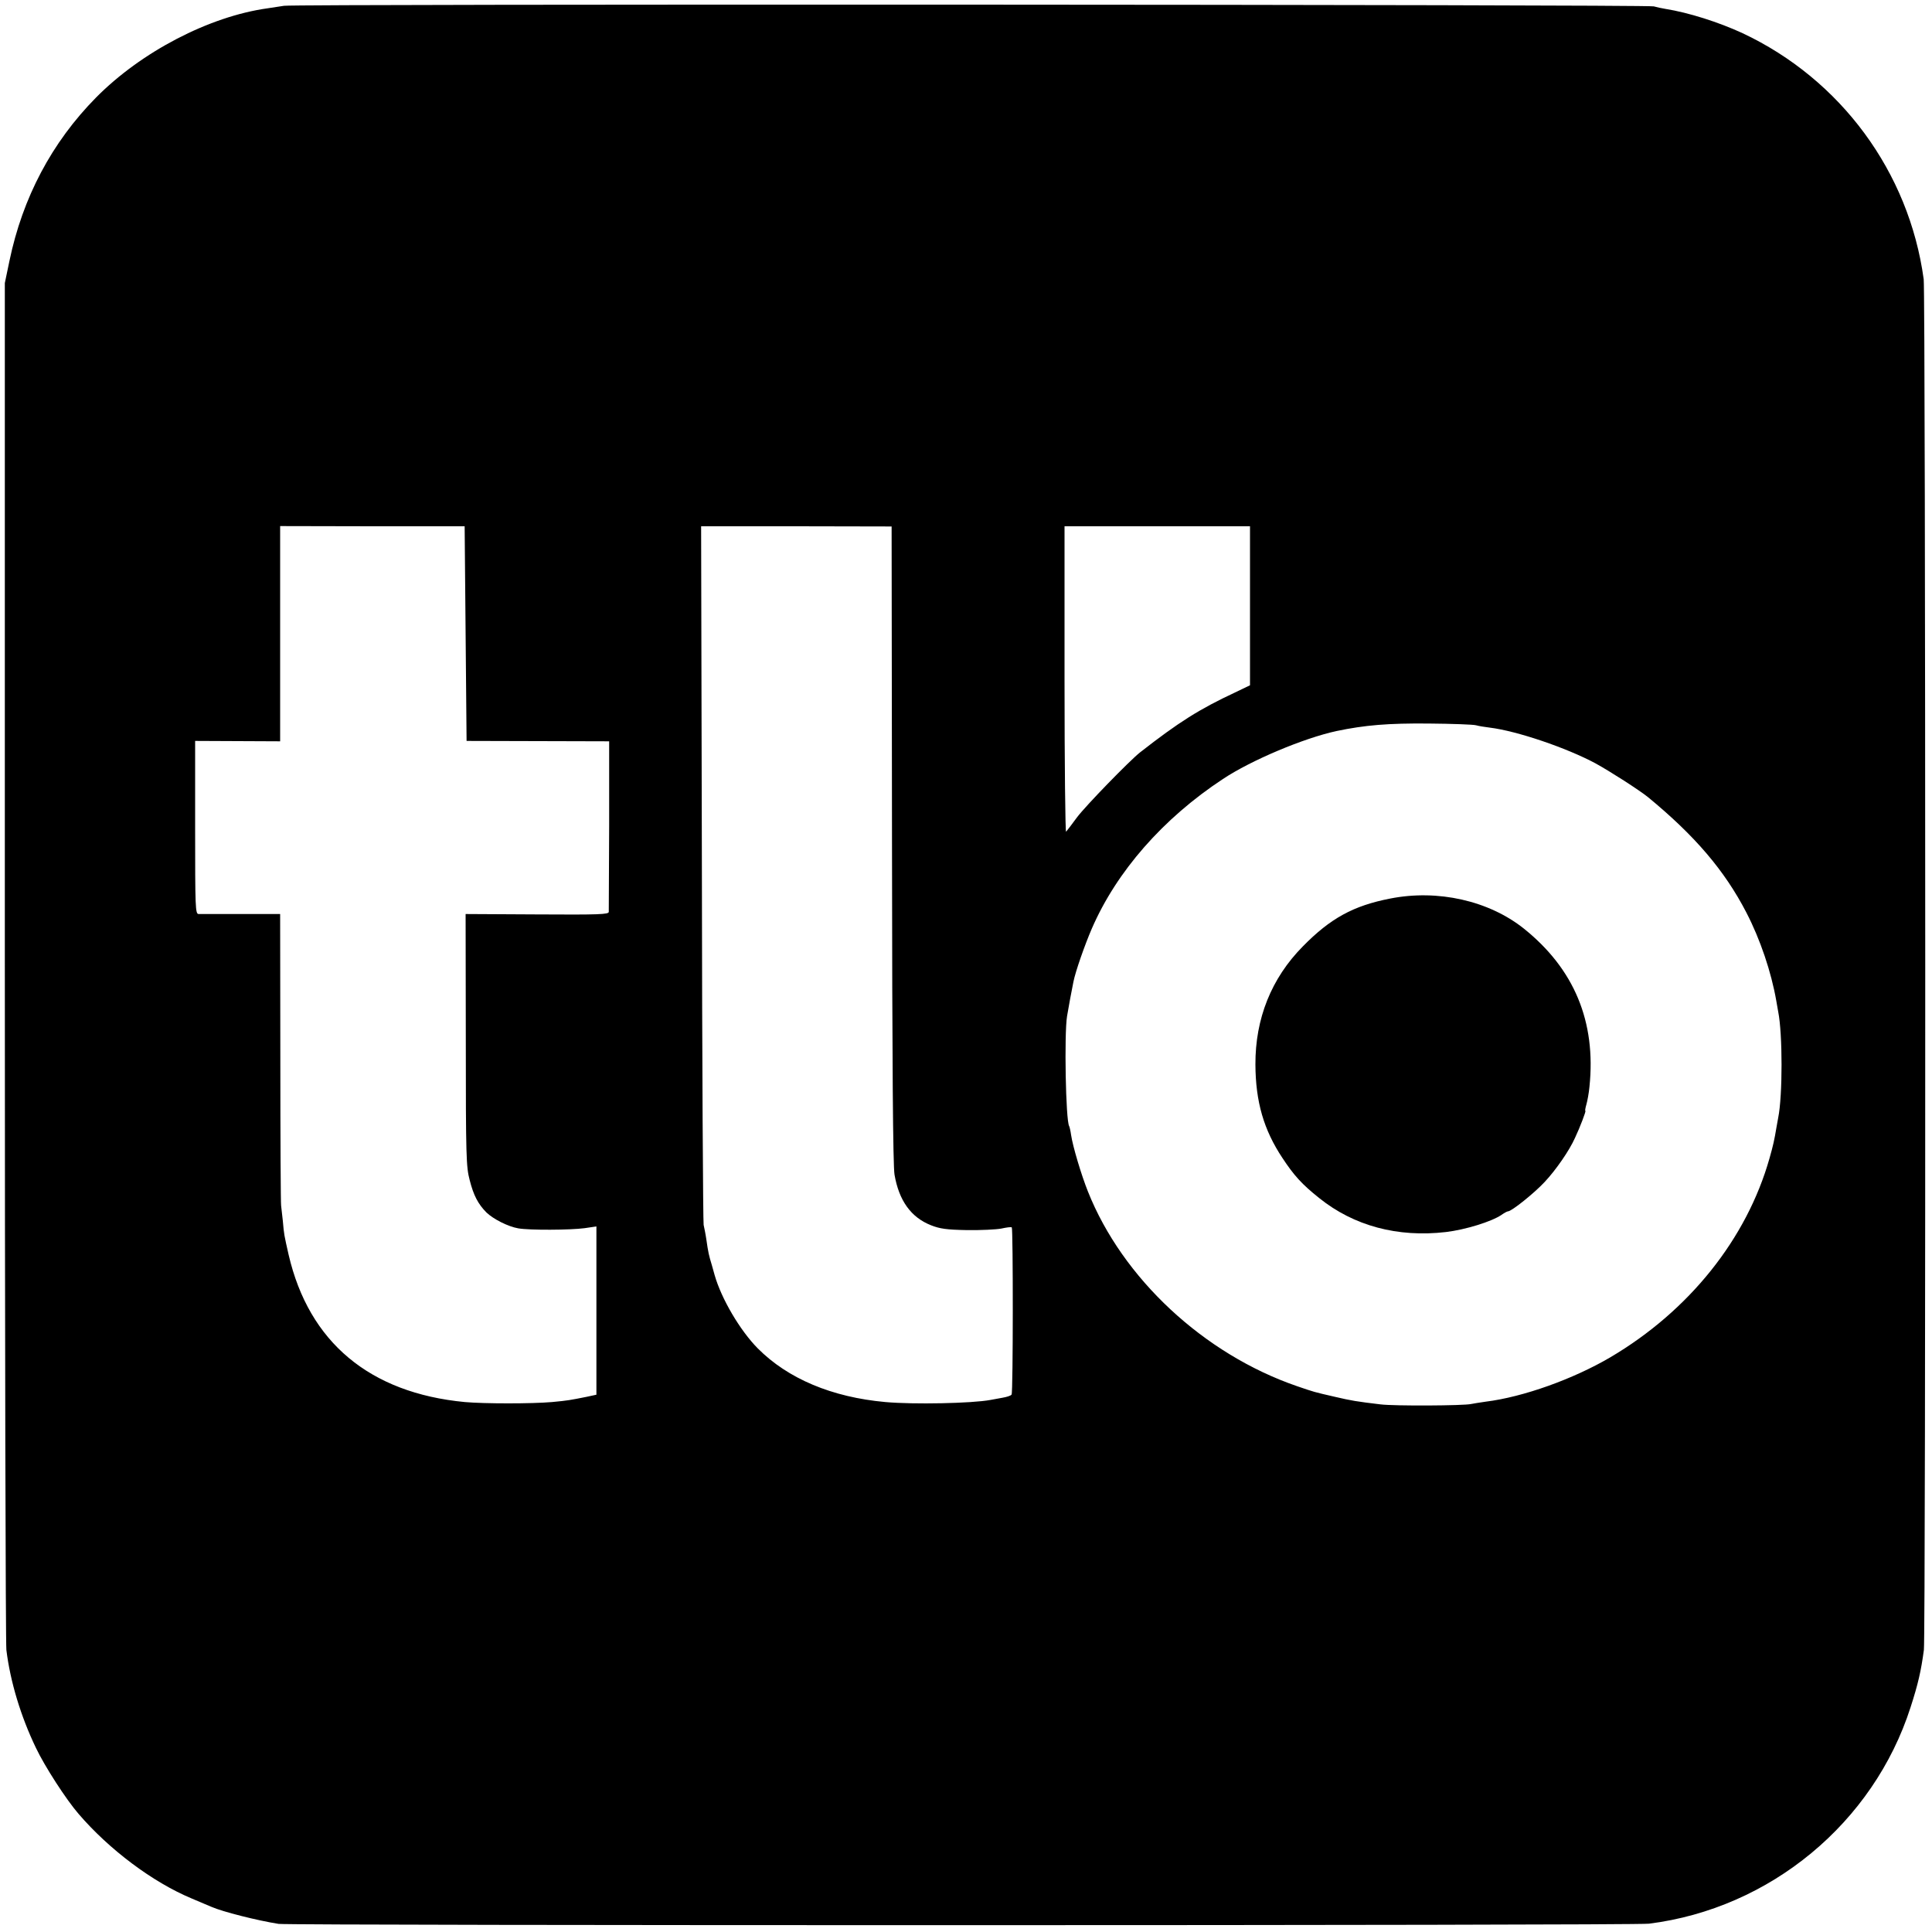
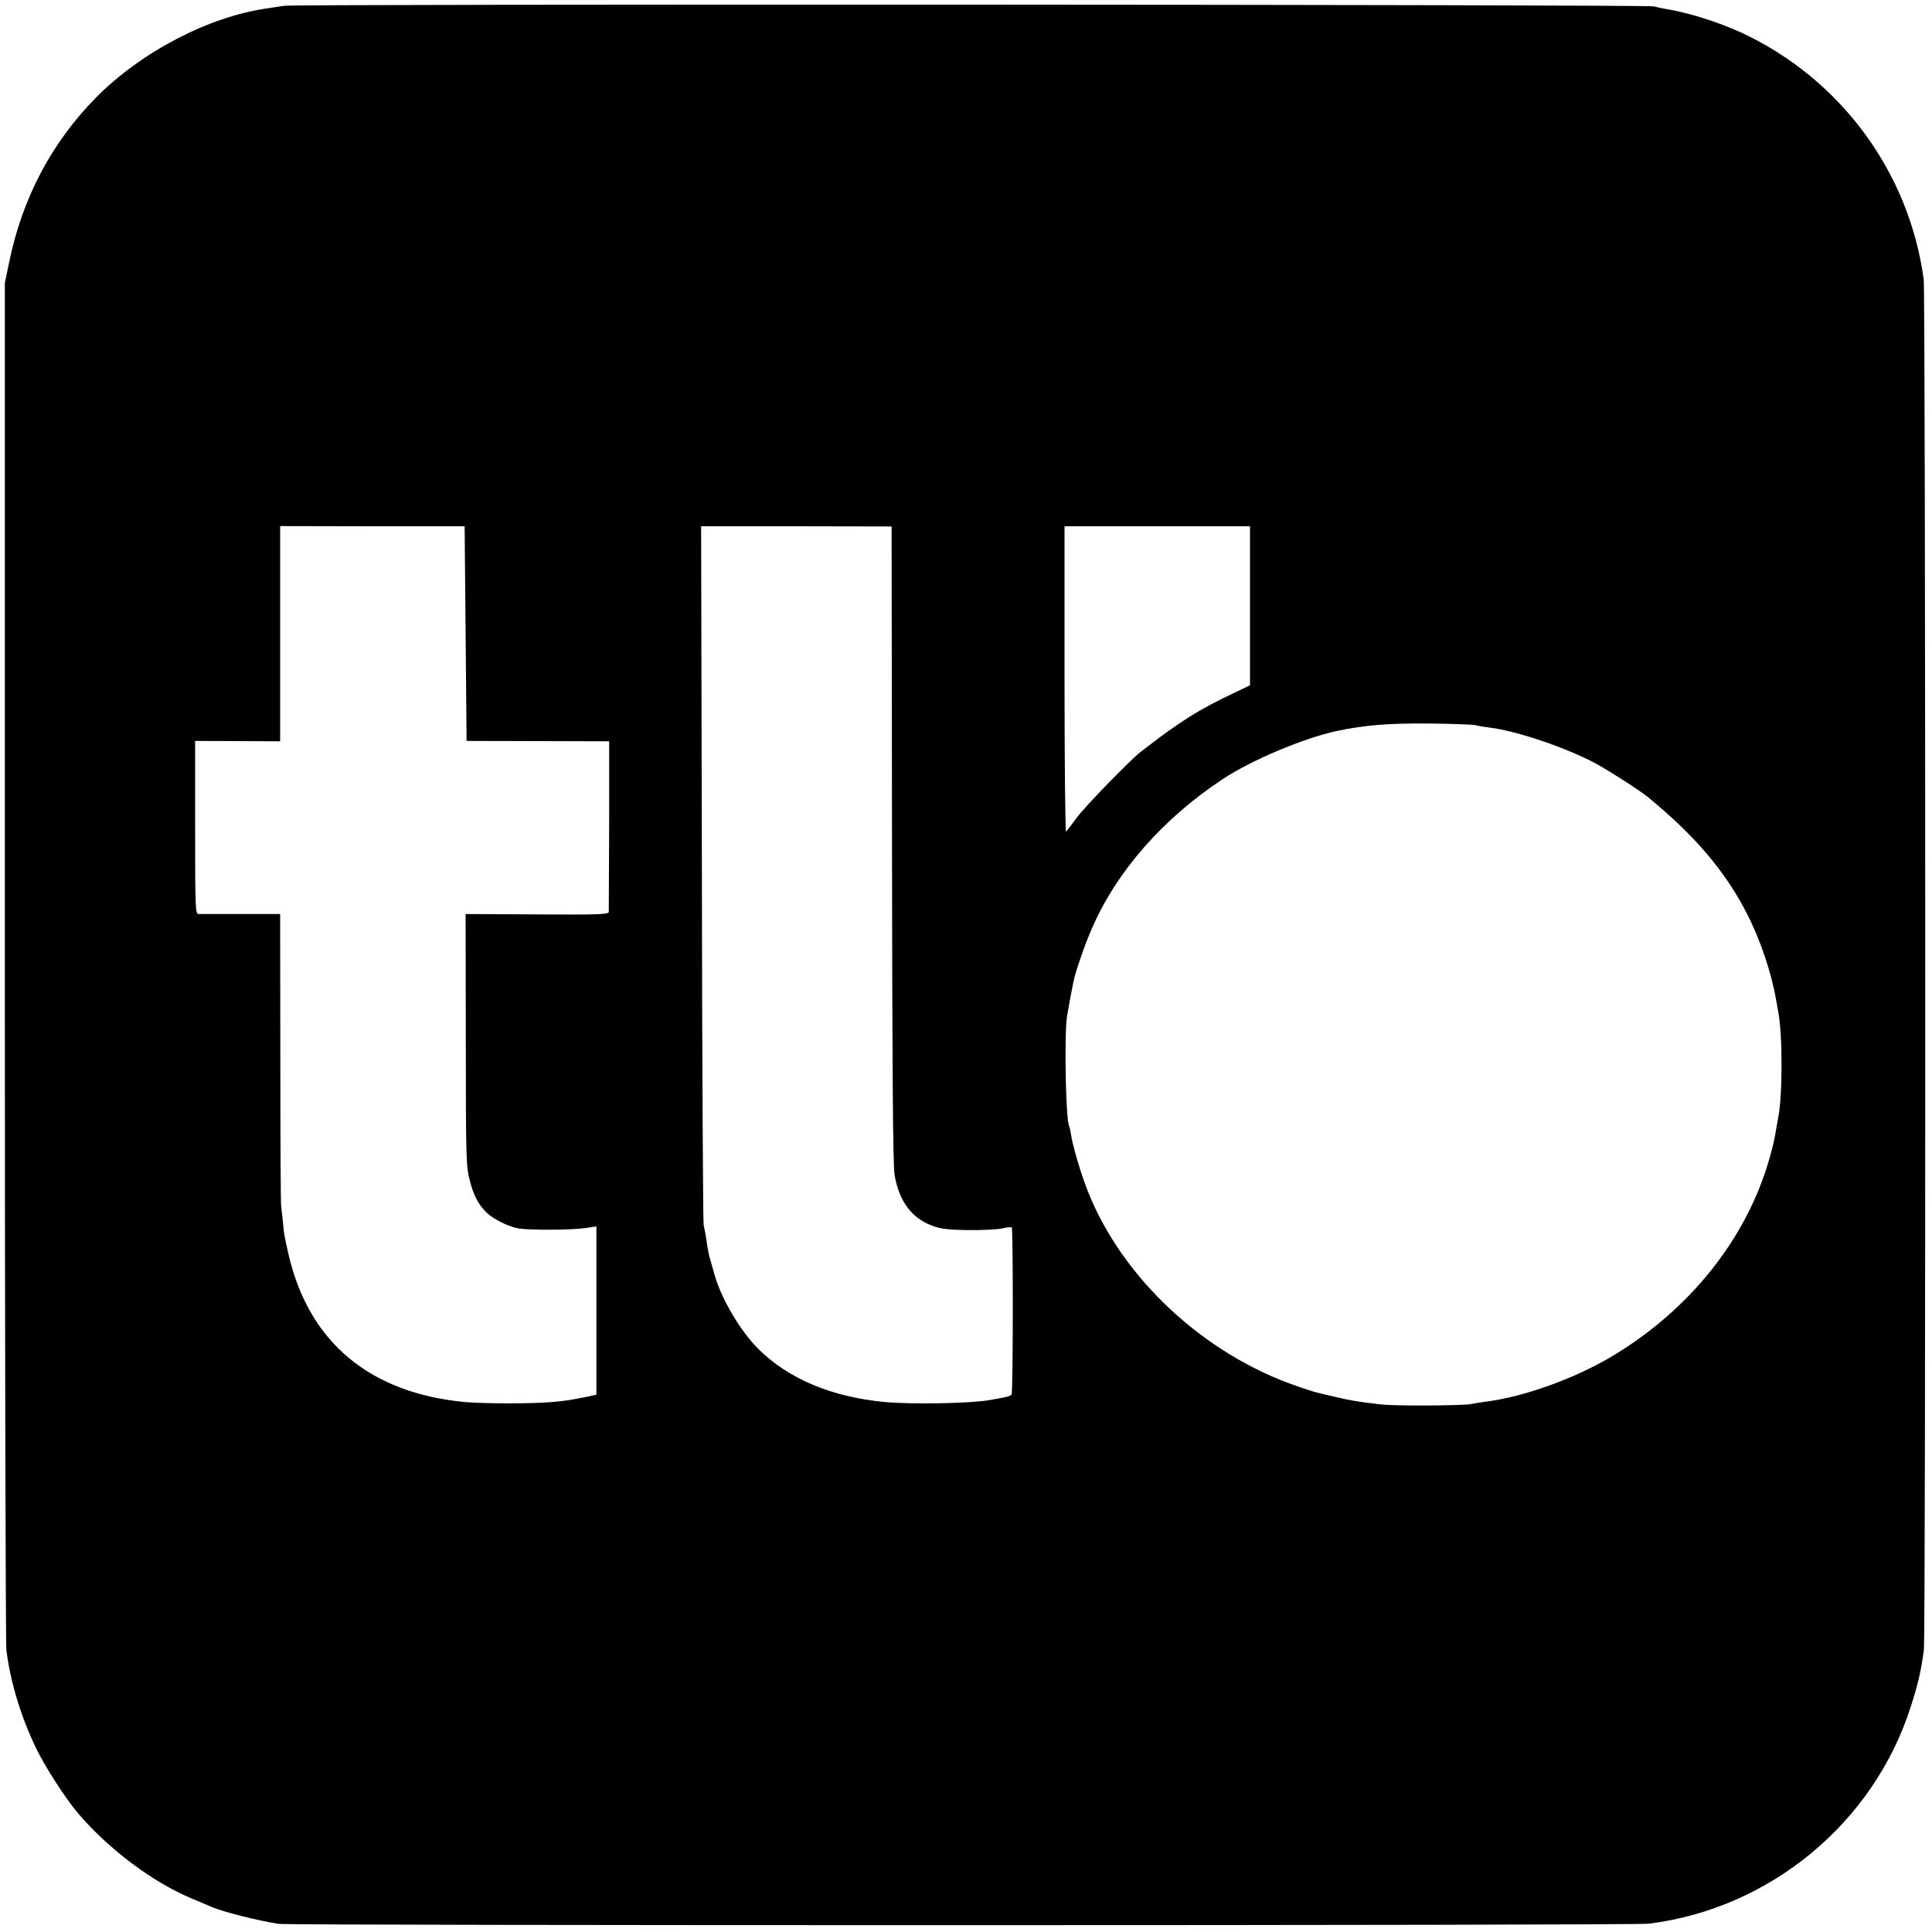
<svg xmlns="http://www.w3.org/2000/svg" version="1.0" width="1000pt" height="1000pt" viewBox="0 0 1000 1000" preserveAspectRatio="xMidYMid meet">
  <g transform="translate(0,1000) scale(0.1,-0.1)" fill="#000000" stroke="none">
    <path d="M1470 9970 c-25 -4 -63 -10 -85 -13 -303 -42 -655 -226 -888 -462 -229 -232 -380 -518 -448 -845 l-24 -115 0 -3505 c0 -1928 4 -3534 8 -3570 20 -163 74 -343 153 -507 45 -95 156 -267 221 -342 158 -184 383 -353 584 -437 46 -20 93 -39 104 -44 57 -25 234 -70 347 -88 60 -9 7019 -9 7093 1 628 79 1162 522 1354 1120 39 121 54 186 69 297 10 76 9 7021 -1 7095 -76 555 -429 1034 -937 1273 -123 57 -280 107 -400 126 -19 3 -46 9 -60 13 -33 10 -7032 13 -7090 3z m940 -3250 l5 -555 369 -1 369 -1 0 -434 c-1 -239 -2 -441 -2 -449 -1 -13 -48 -15 -371 -13 l-370 2 1 -652 c0 -607 2 -657 20 -725 20 -79 43 -123 86 -167 36 -35 113 -74 166 -83 57 -10 268 -9 343 1 l61 9 0 -436 0 -435 -51 -11 c-86 -17 -94 -19 -179 -27 -105 -9 -349 -9 -451 0 -493 47 -807 310 -912 762 -23 102 -24 104 -30 175 -4 36 -8 72 -9 80 -2 8 -4 351 -4 762 l-1 747 -202 0 c-112 0 -211 0 -220 0 -17 1 -18 29 -18 449 l0 447 220 -1 220 -1 0 557 0 557 478 -1 477 0 5 -556z m2207 -1090 c1 -1149 5 -1665 13 -1710 23 -134 85 -221 189 -262 46 -18 79 -23 186 -25 72 -1 152 3 178 8 27 6 51 9 54 6 7 -8 7 -853 -1 -865 -3 -6 -25 -13 -49 -17 -23 -4 -50 -9 -60 -11 -96 -18 -400 -24 -544 -11 -277 25 -505 121 -661 278 -91 92 -188 256 -223 379 -7 25 -13 47 -14 50 -16 53 -19 65 -29 135 -4 28 -11 61 -14 75 -3 14 -8 833 -9 1821 l-4 1795 493 0 493 -1 2 -1645z m1853 1234 l0 -411 -77 -37 c-184 -86 -291 -153 -493 -311 -55 -44 -279 -274 -325 -335 -26 -36 -52 -69 -57 -75 -4 -5 -8 349 -8 786 l0 795 480 0 480 0 0 -412z m1170 -618 c14 -4 45 -9 70 -12 141 -17 399 -105 548 -185 75 -41 226 -138 272 -175 243 -200 396 -379 509 -597 72 -139 129 -308 155 -457 3 -19 8 -45 10 -57 23 -115 23 -434 0 -548 -2 -11 -6 -33 -9 -50 -11 -66 -17 -93 -36 -160 -118 -417 -416 -790 -825 -1031 -191 -112 -450 -205 -644 -229 -30 -4 -64 -10 -75 -12 -37 -9 -399 -11 -470 -2 -125 15 -149 19 -235 39 -113 26 -105 24 -196 55 -483 166 -904 558 -1083 1008 -34 85 -78 232 -87 292 -3 22 -8 43 -10 46 -18 29 -26 477 -11 569 8 48 25 140 33 178 10 52 59 192 95 275 128 296 369 571 679 775 146 97 417 211 587 248 148 31 269 41 478 39 121 -1 231 -5 245 -9z" />
-     <path d="M7195 5349 c-190 -37 -309 -102 -452 -248 -163 -165 -246 -374 -245 -611 1 -193 43 -338 140 -484 60 -91 101 -136 190 -207 179 -144 406 -205 656 -176 101 12 237 54 288 89 14 10 29 18 33 18 19 0 137 95 190 152 59 63 128 163 157 228 27 57 58 140 54 140 -3 0 0 15 5 33 5 17 13 59 16 92 35 337 -79 610 -340 819 -181 144 -445 204 -692 155z" />
  </g>
</svg>